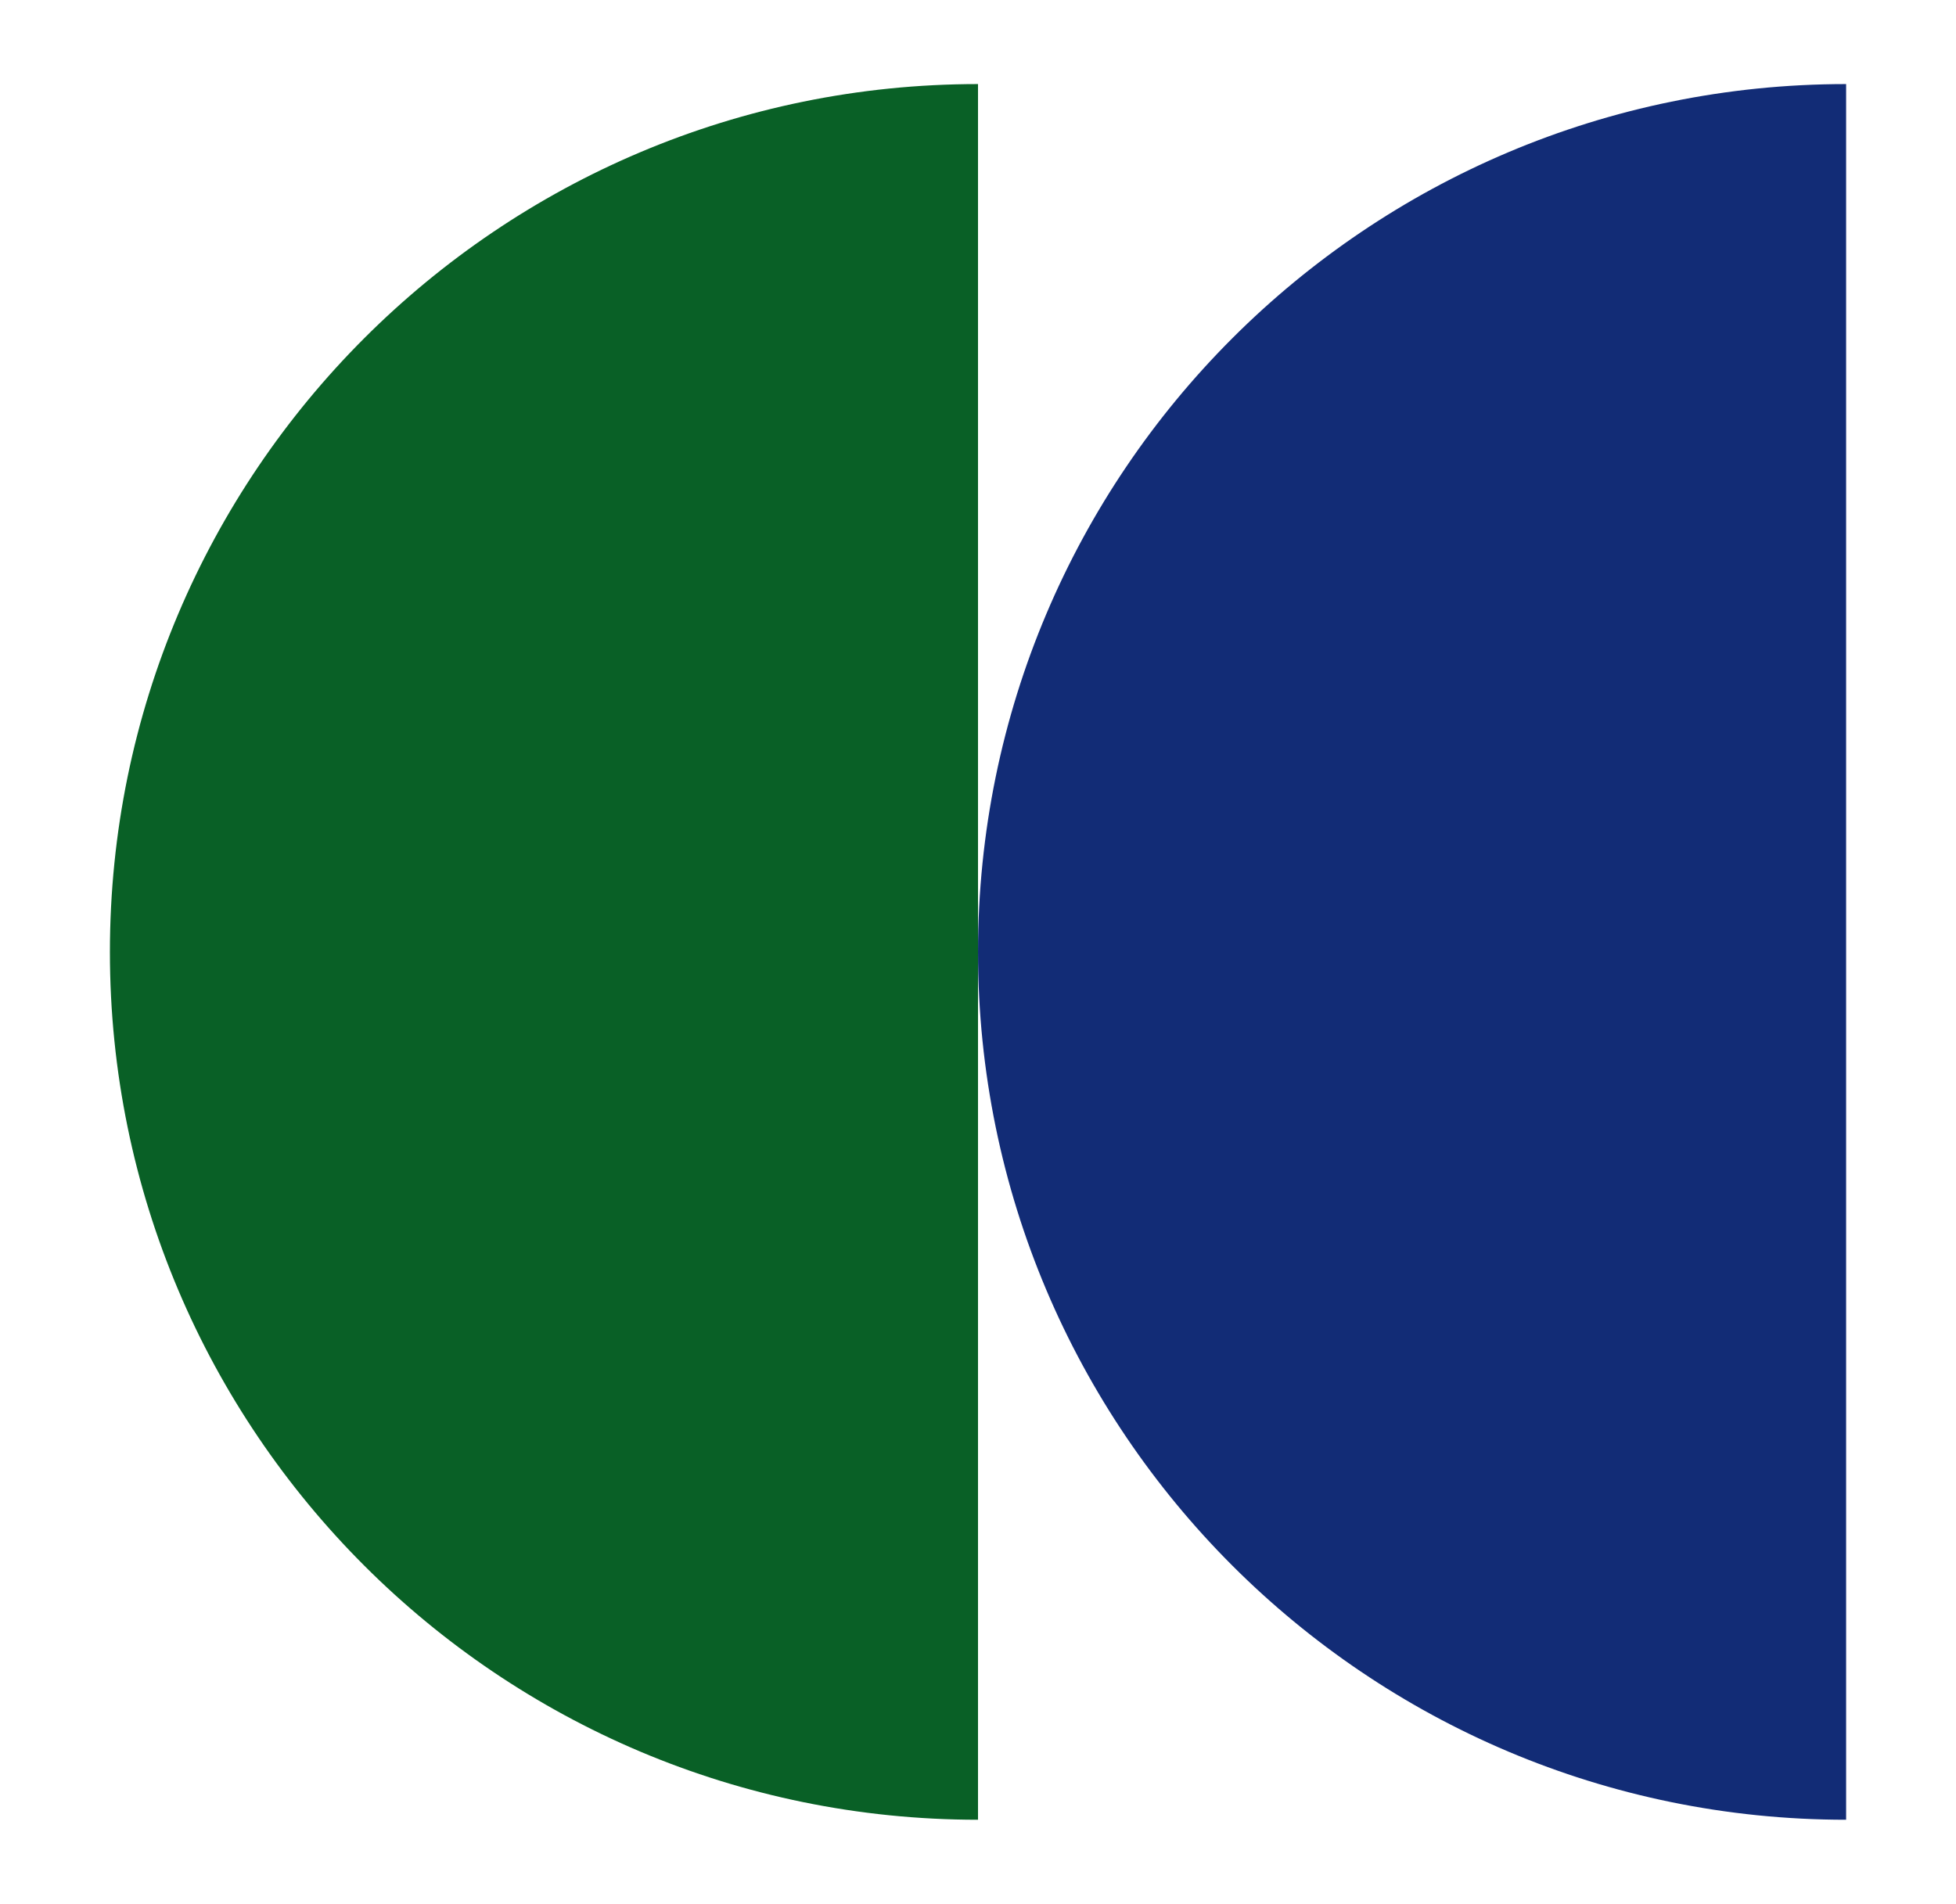
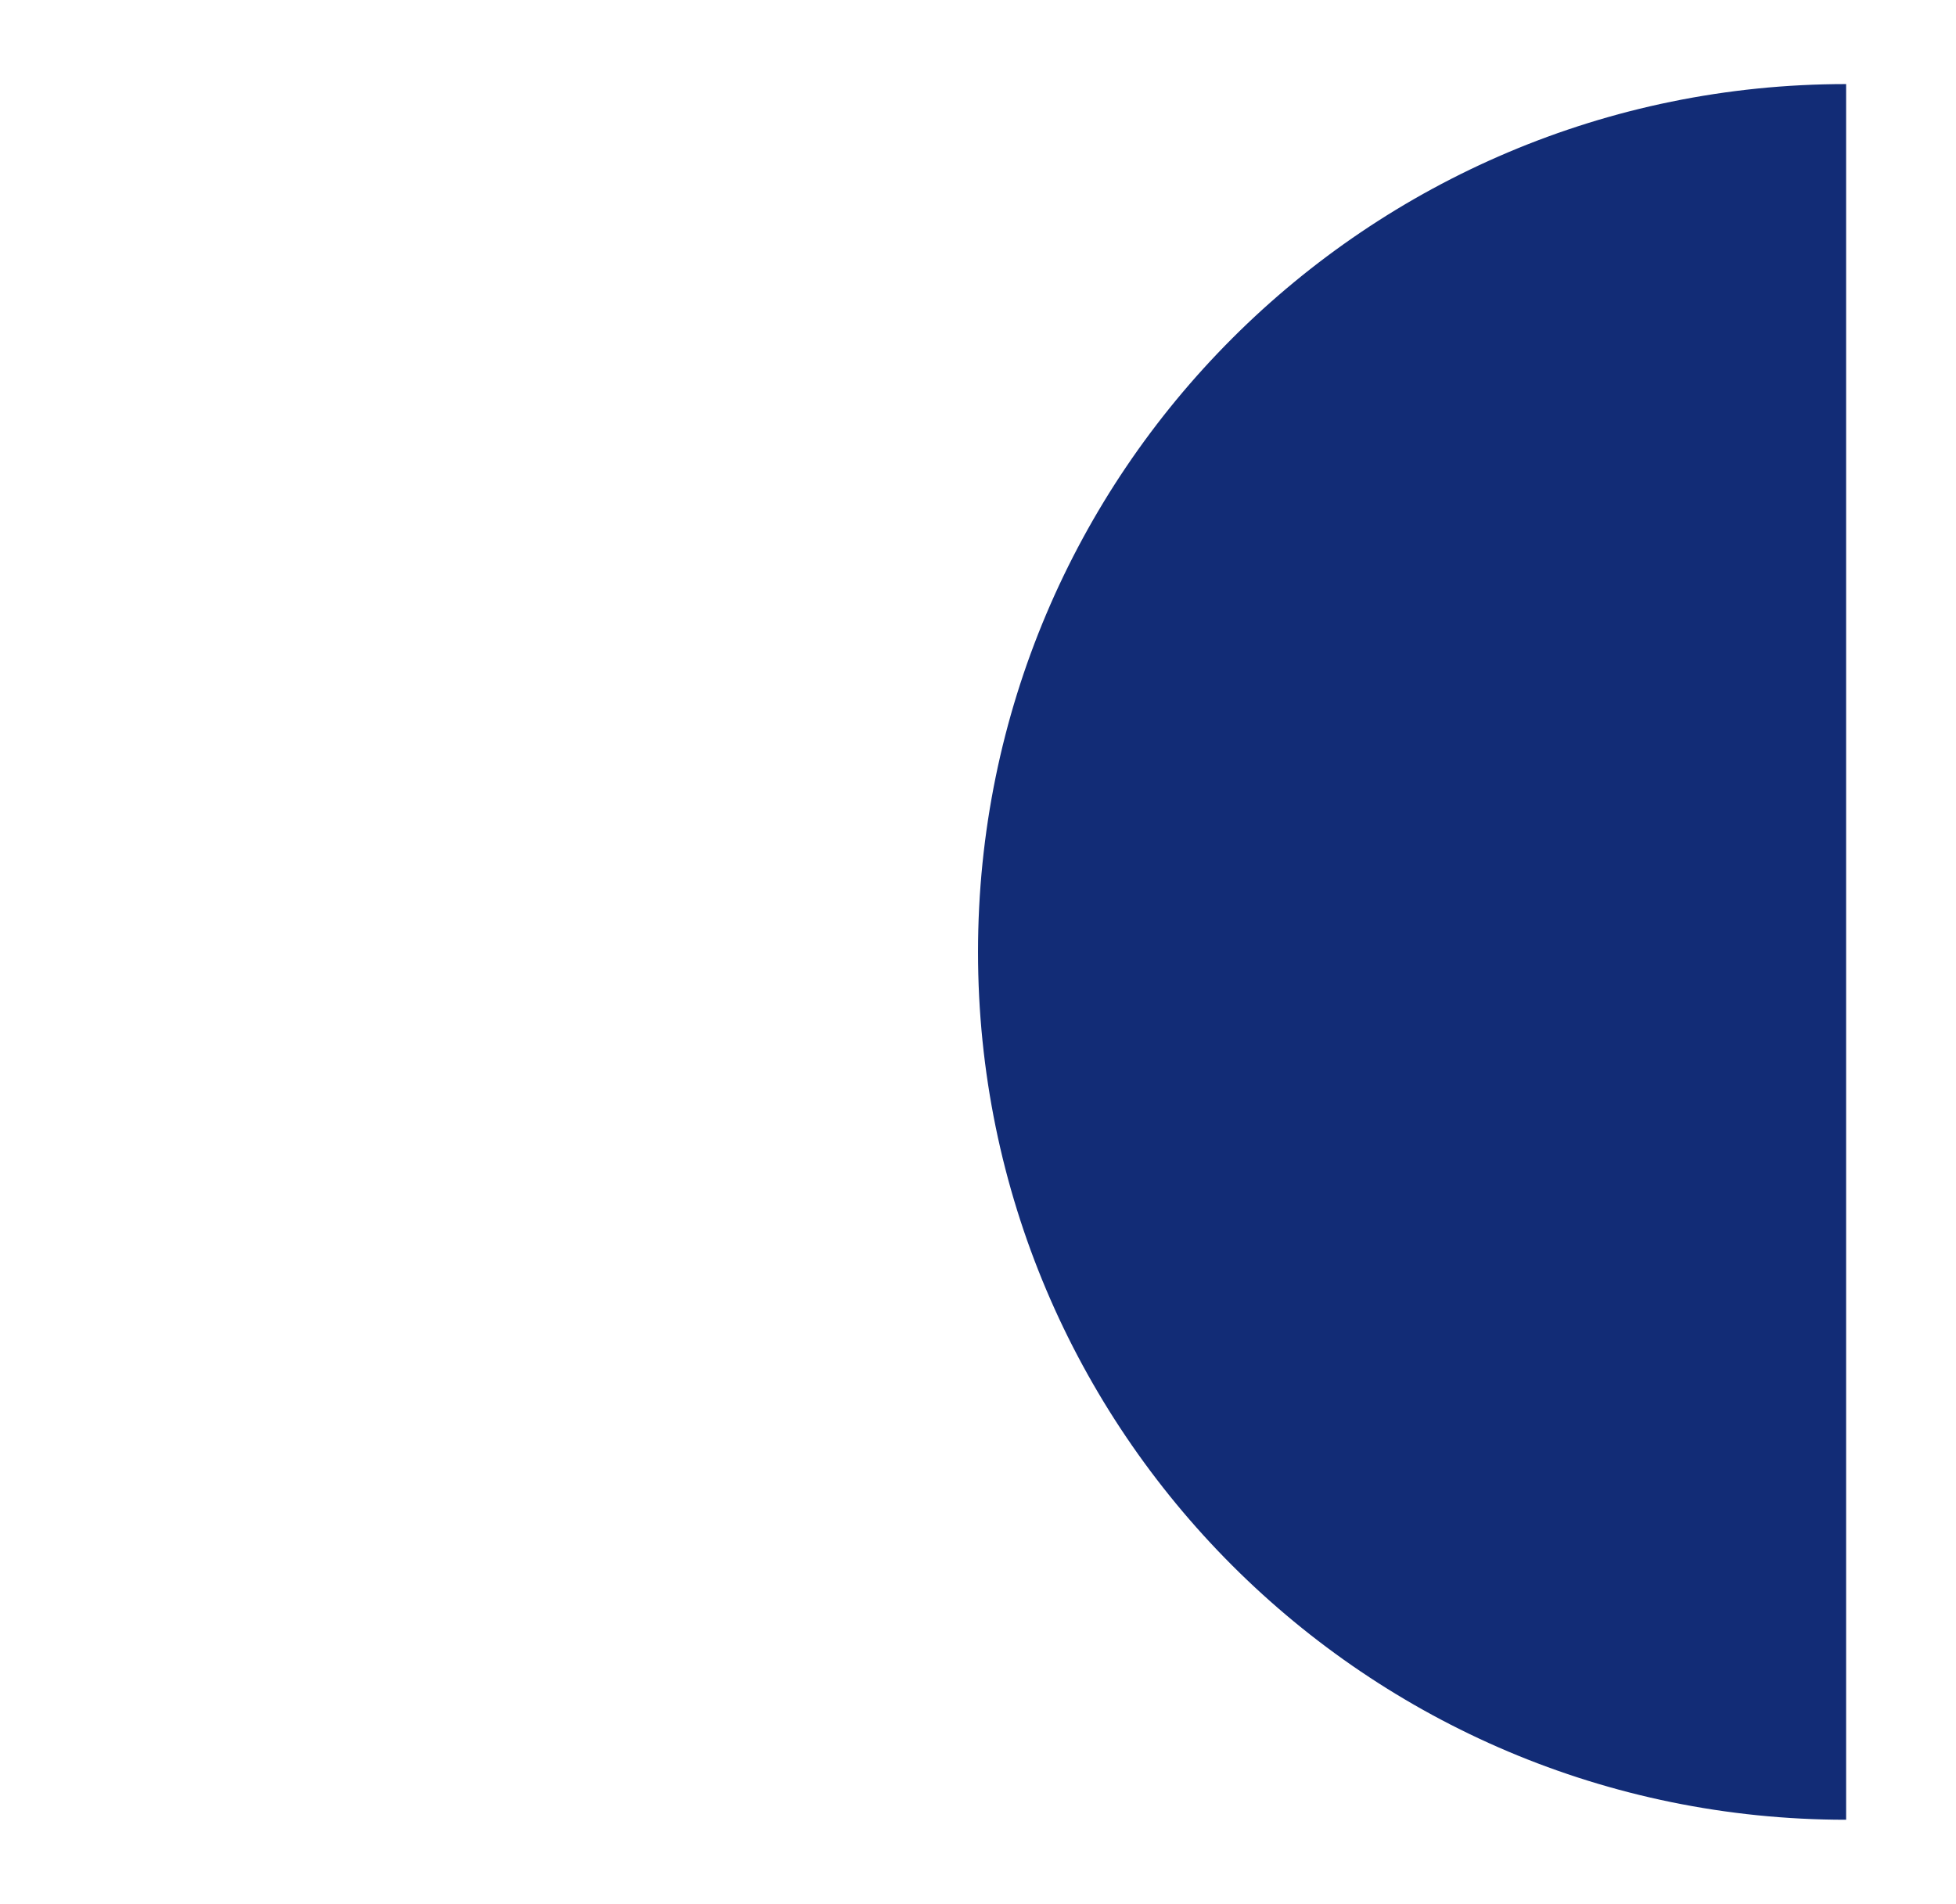
<svg xmlns="http://www.w3.org/2000/svg" data-bbox="43.12 32.99 681.18 681.1" viewBox="0 0 767.41 747.08" data-type="color">
  <g>
    <path d="M383.71 373.57c0 188.06 152.53 340.52 340.59 340.52V32.99c-188.06 0-340.59 152.46-340.59 340.59Z" fill="#122c76" data-color="1" />
-     <path d="M43.12 373.57c0 188.06 152.53 340.52 340.59 340.52V32.99c-188.06 0-340.59 152.46-340.59 340.59Z" fill="#096026" data-color="2" />
  </g>
</svg>